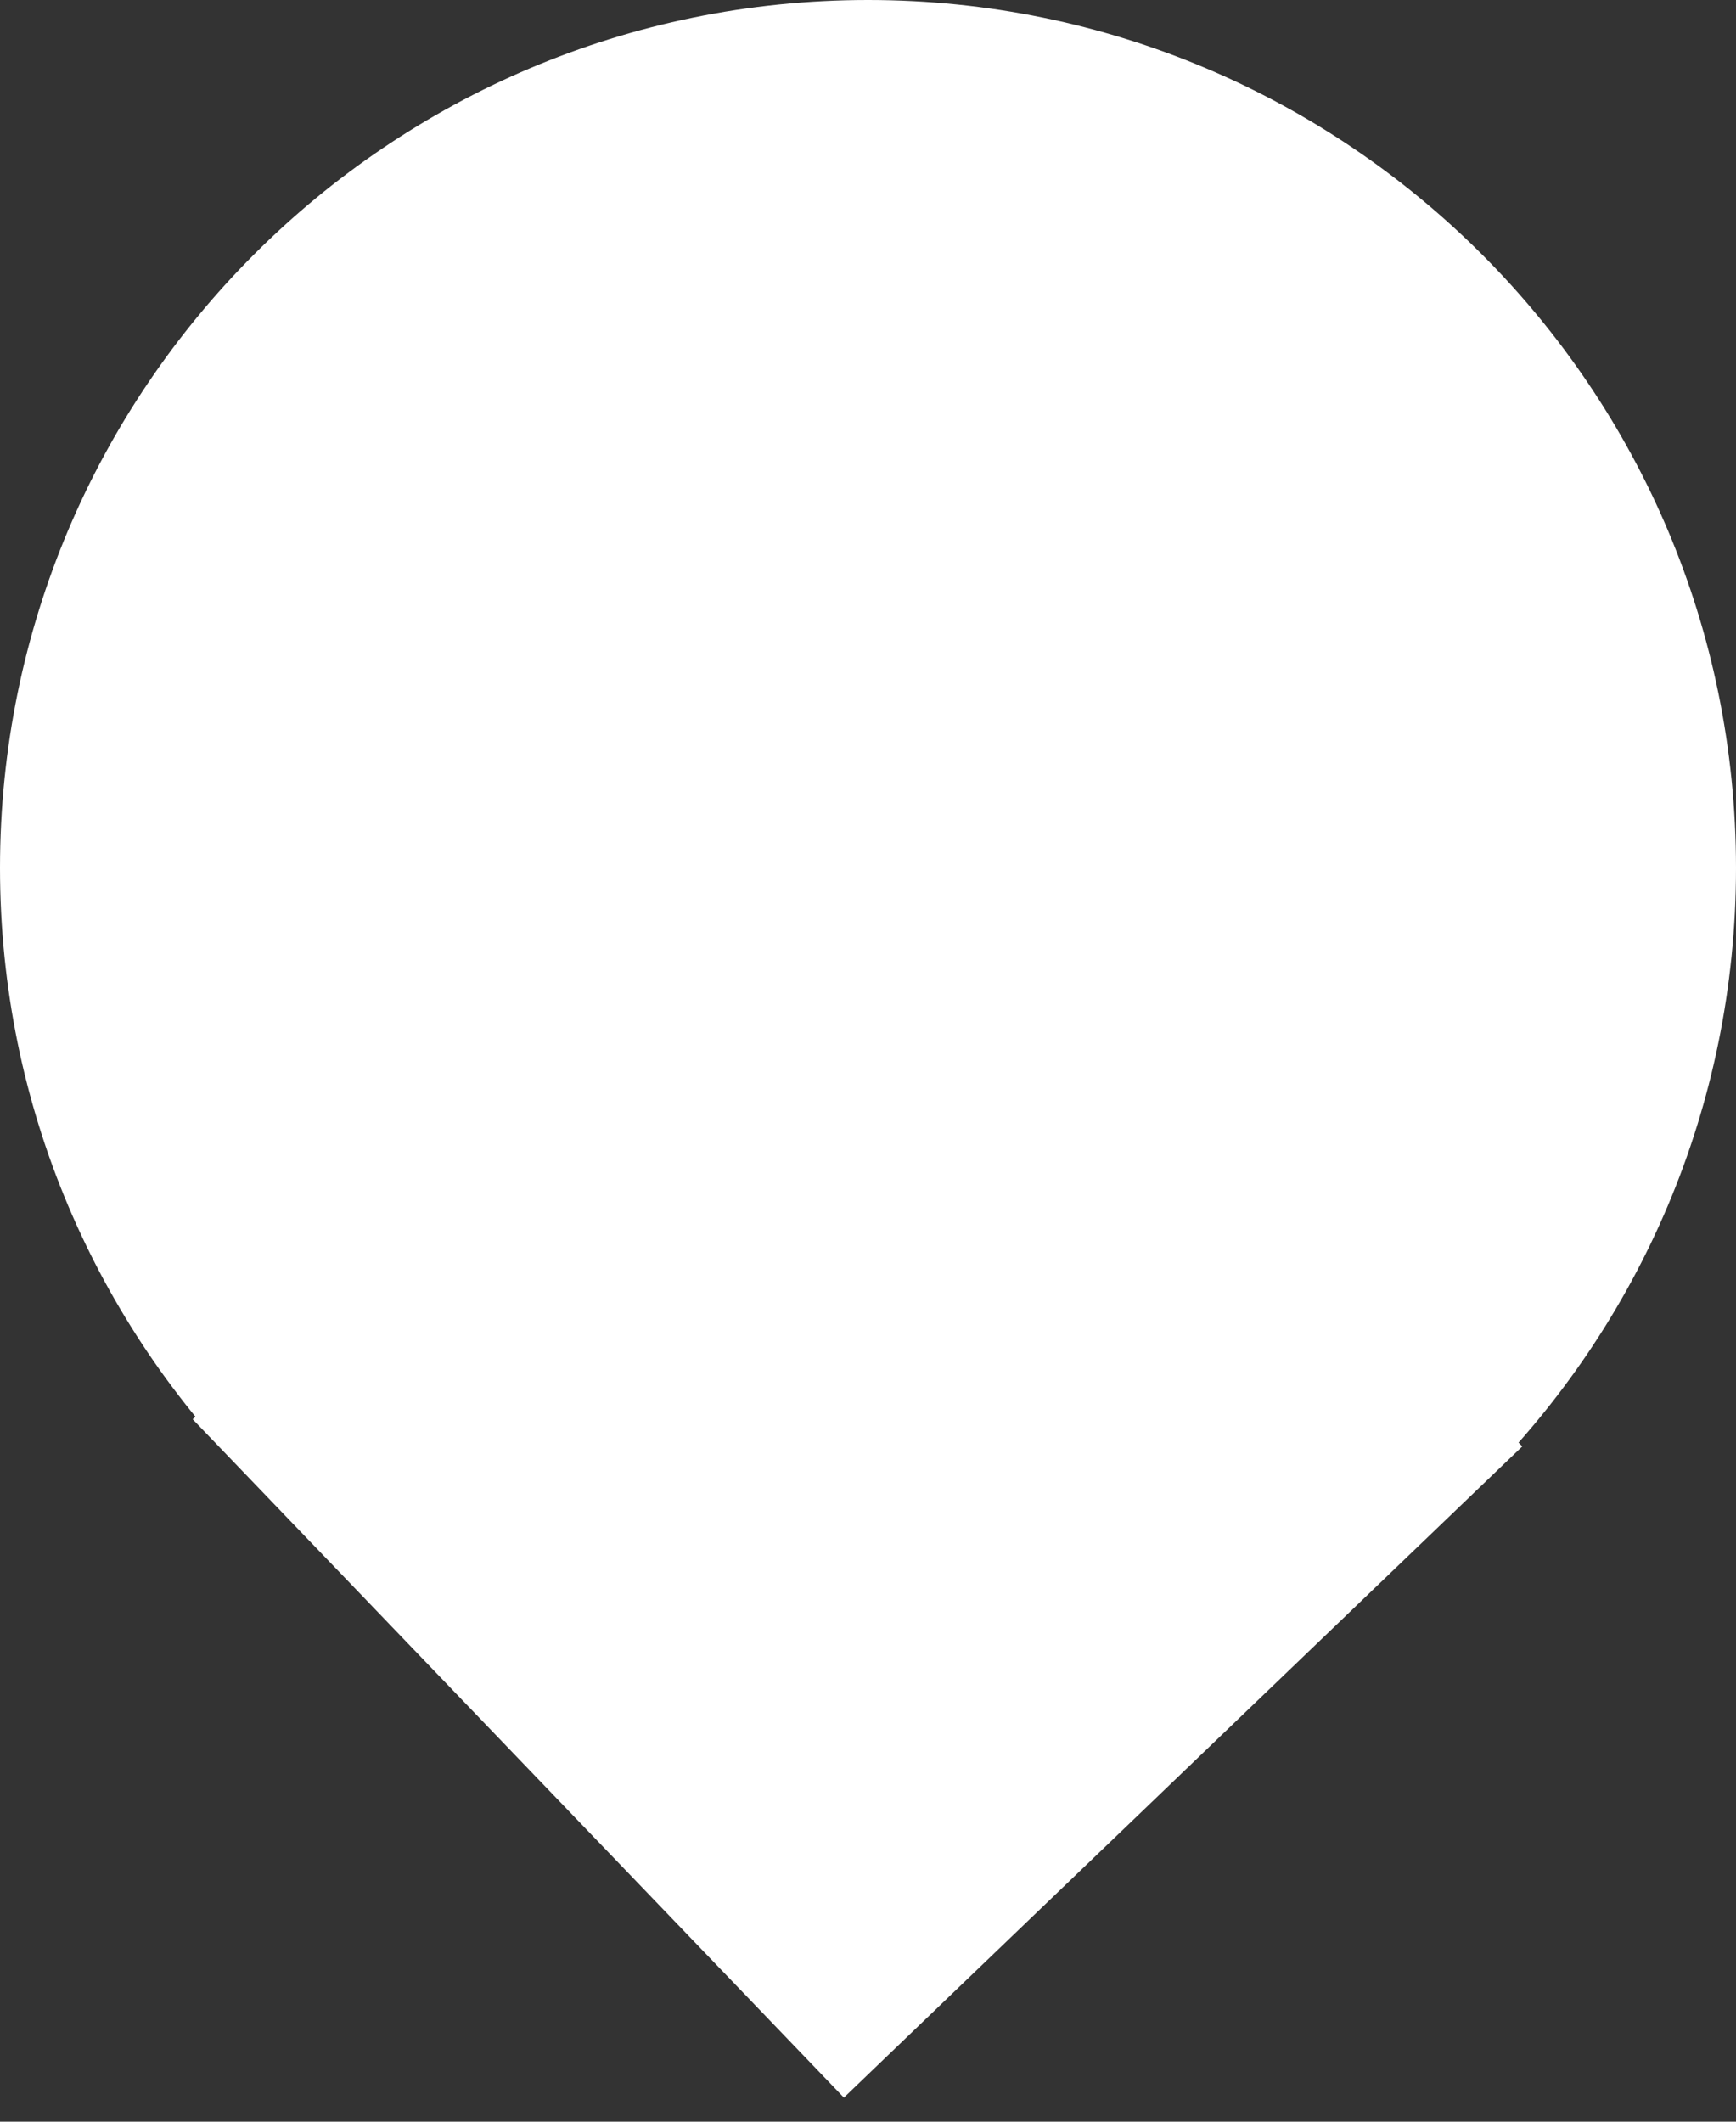
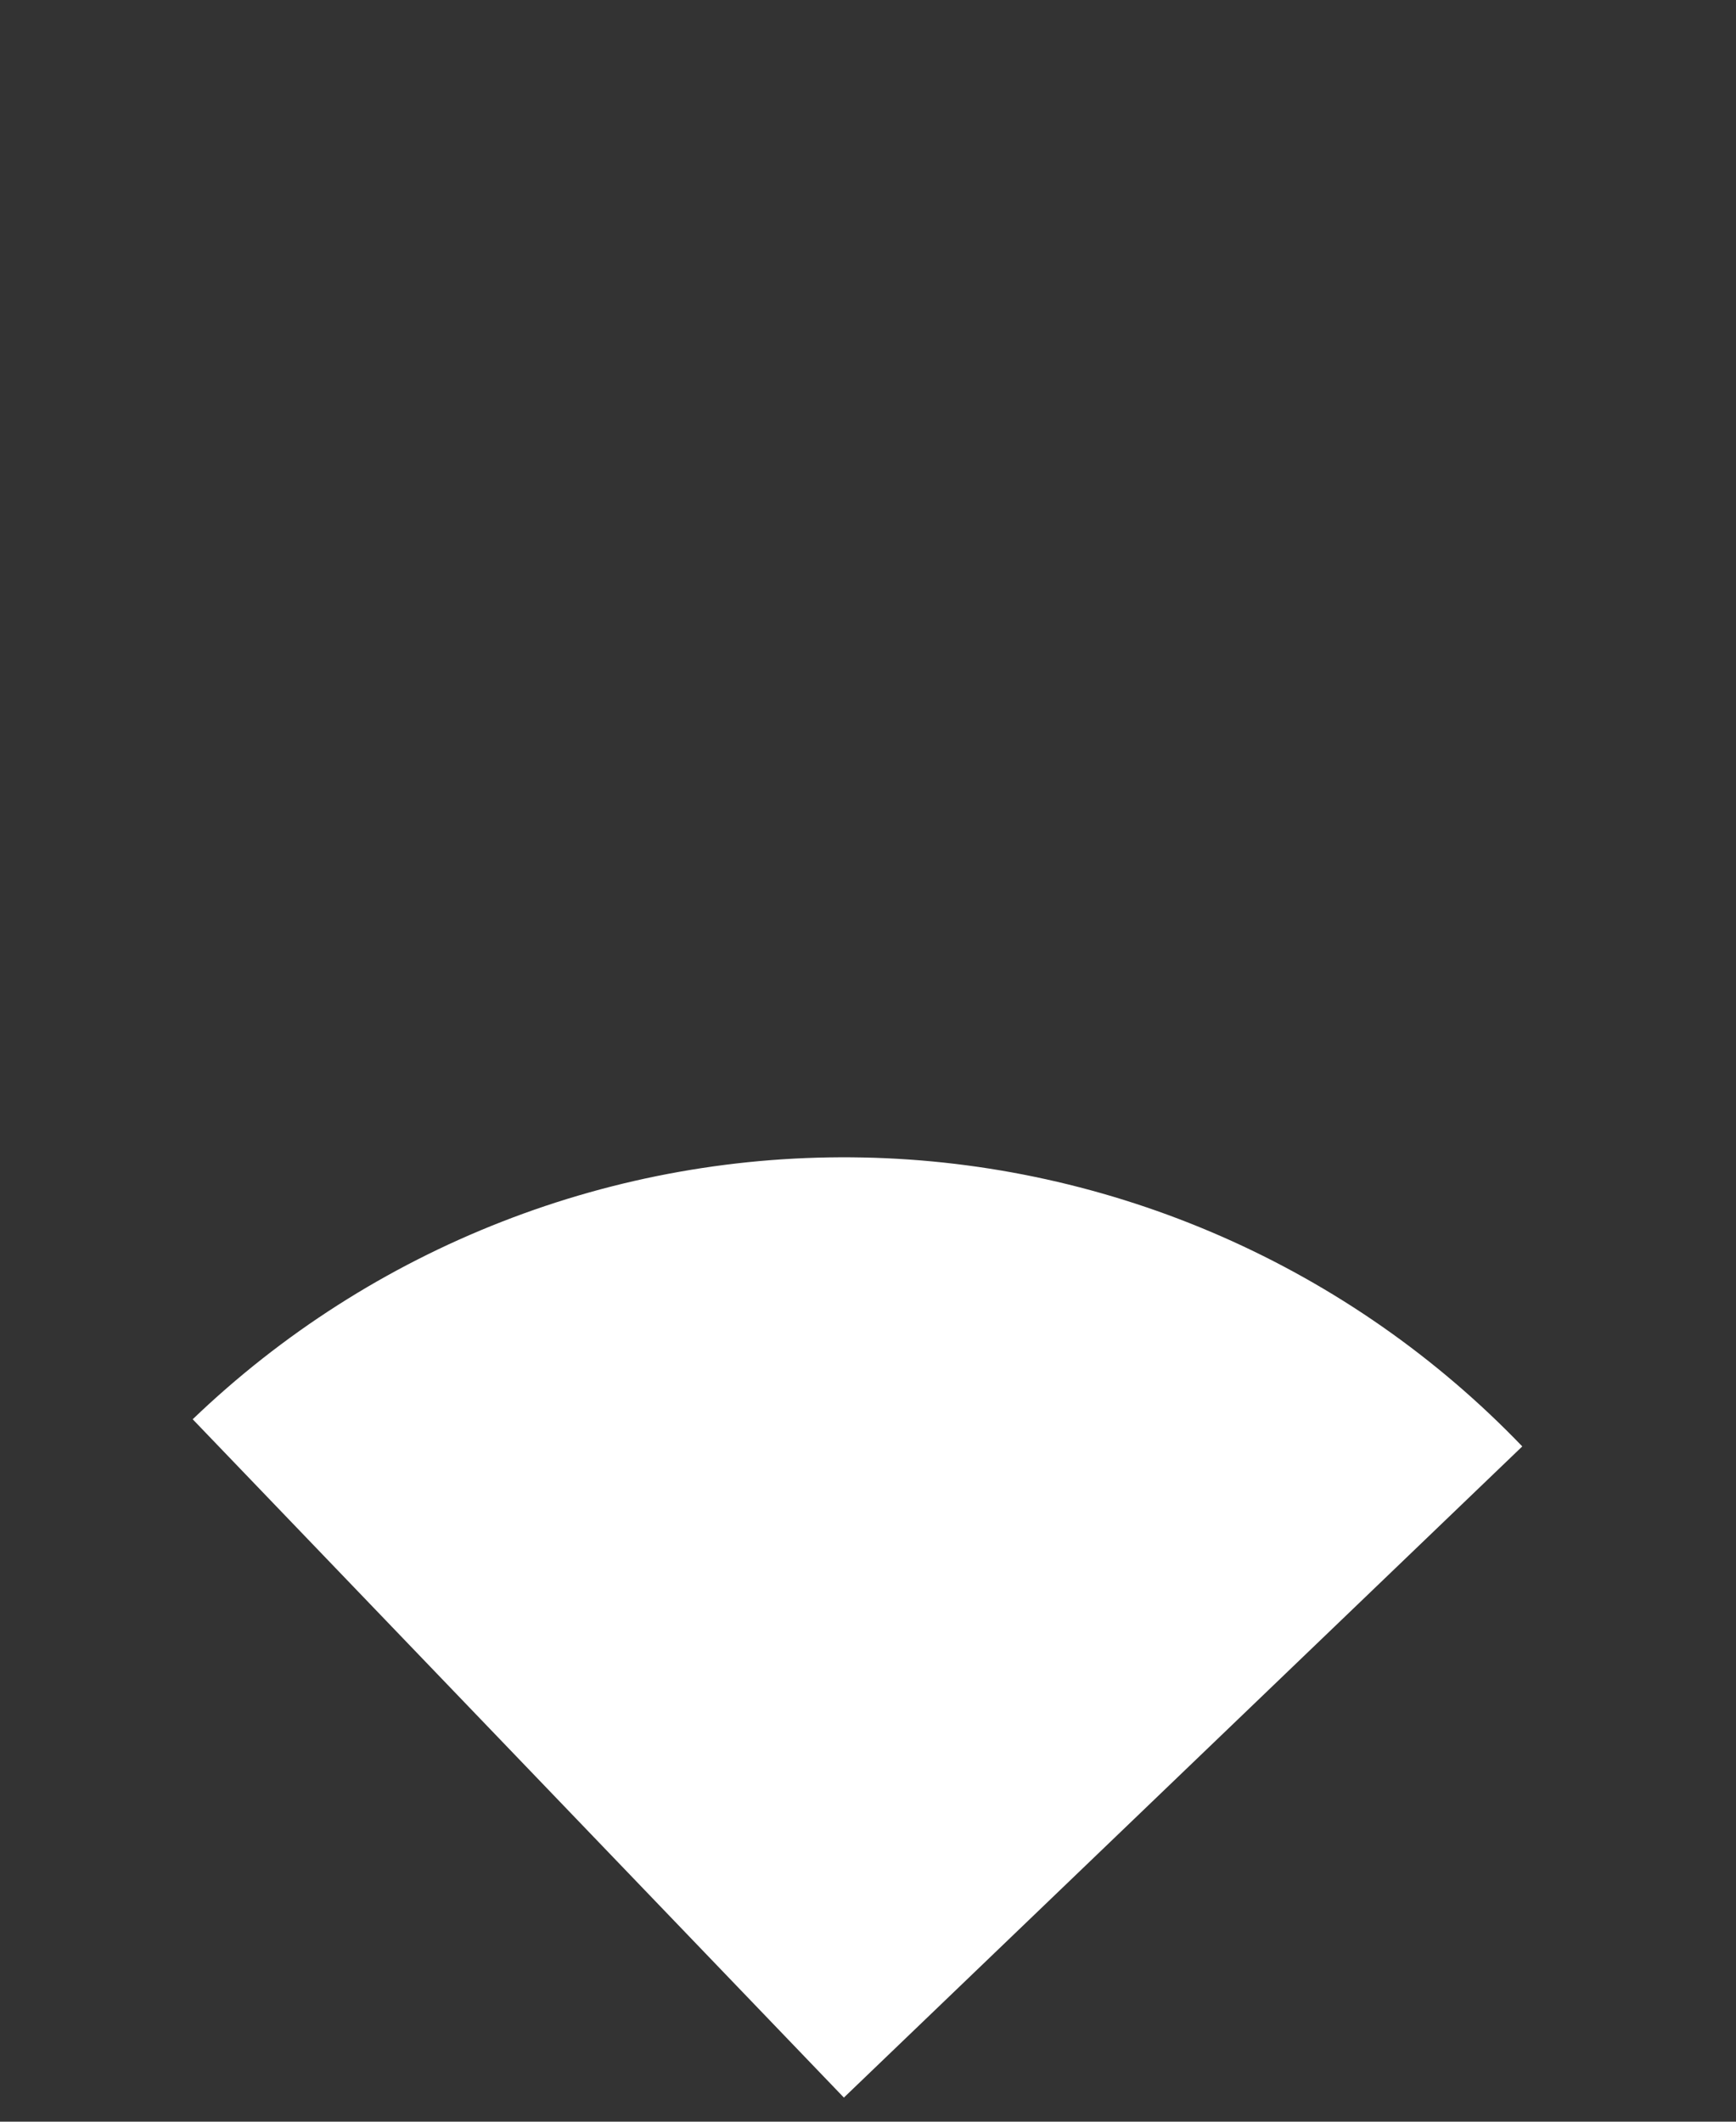
<svg xmlns="http://www.w3.org/2000/svg" width="36" height="44" viewBox="0 0 36 44" fill="none">
  <rect x="0" y="0" width="36" height="44" fill="#333333" stroke="none" />
  <path d="M3.996 29.433C5.844 27.659 8.022 26.267 10.408 25.336C12.793 24.404 15.338 23.952 17.899 24.004C20.459 24.056 22.984 24.613 25.329 25.641C27.674 26.669 29.794 28.149 31.568 29.996L17.5 43.5L3.996 29.433Z" fill="white" />
-   <path d="M36 18C36 27.941 27.941 36 18 36C8.059 36 0 27.941 0 18C0 8.059 8.059 0 18 0C27.941 0 36 8.059 36 18Z" fill="white" />
</svg>